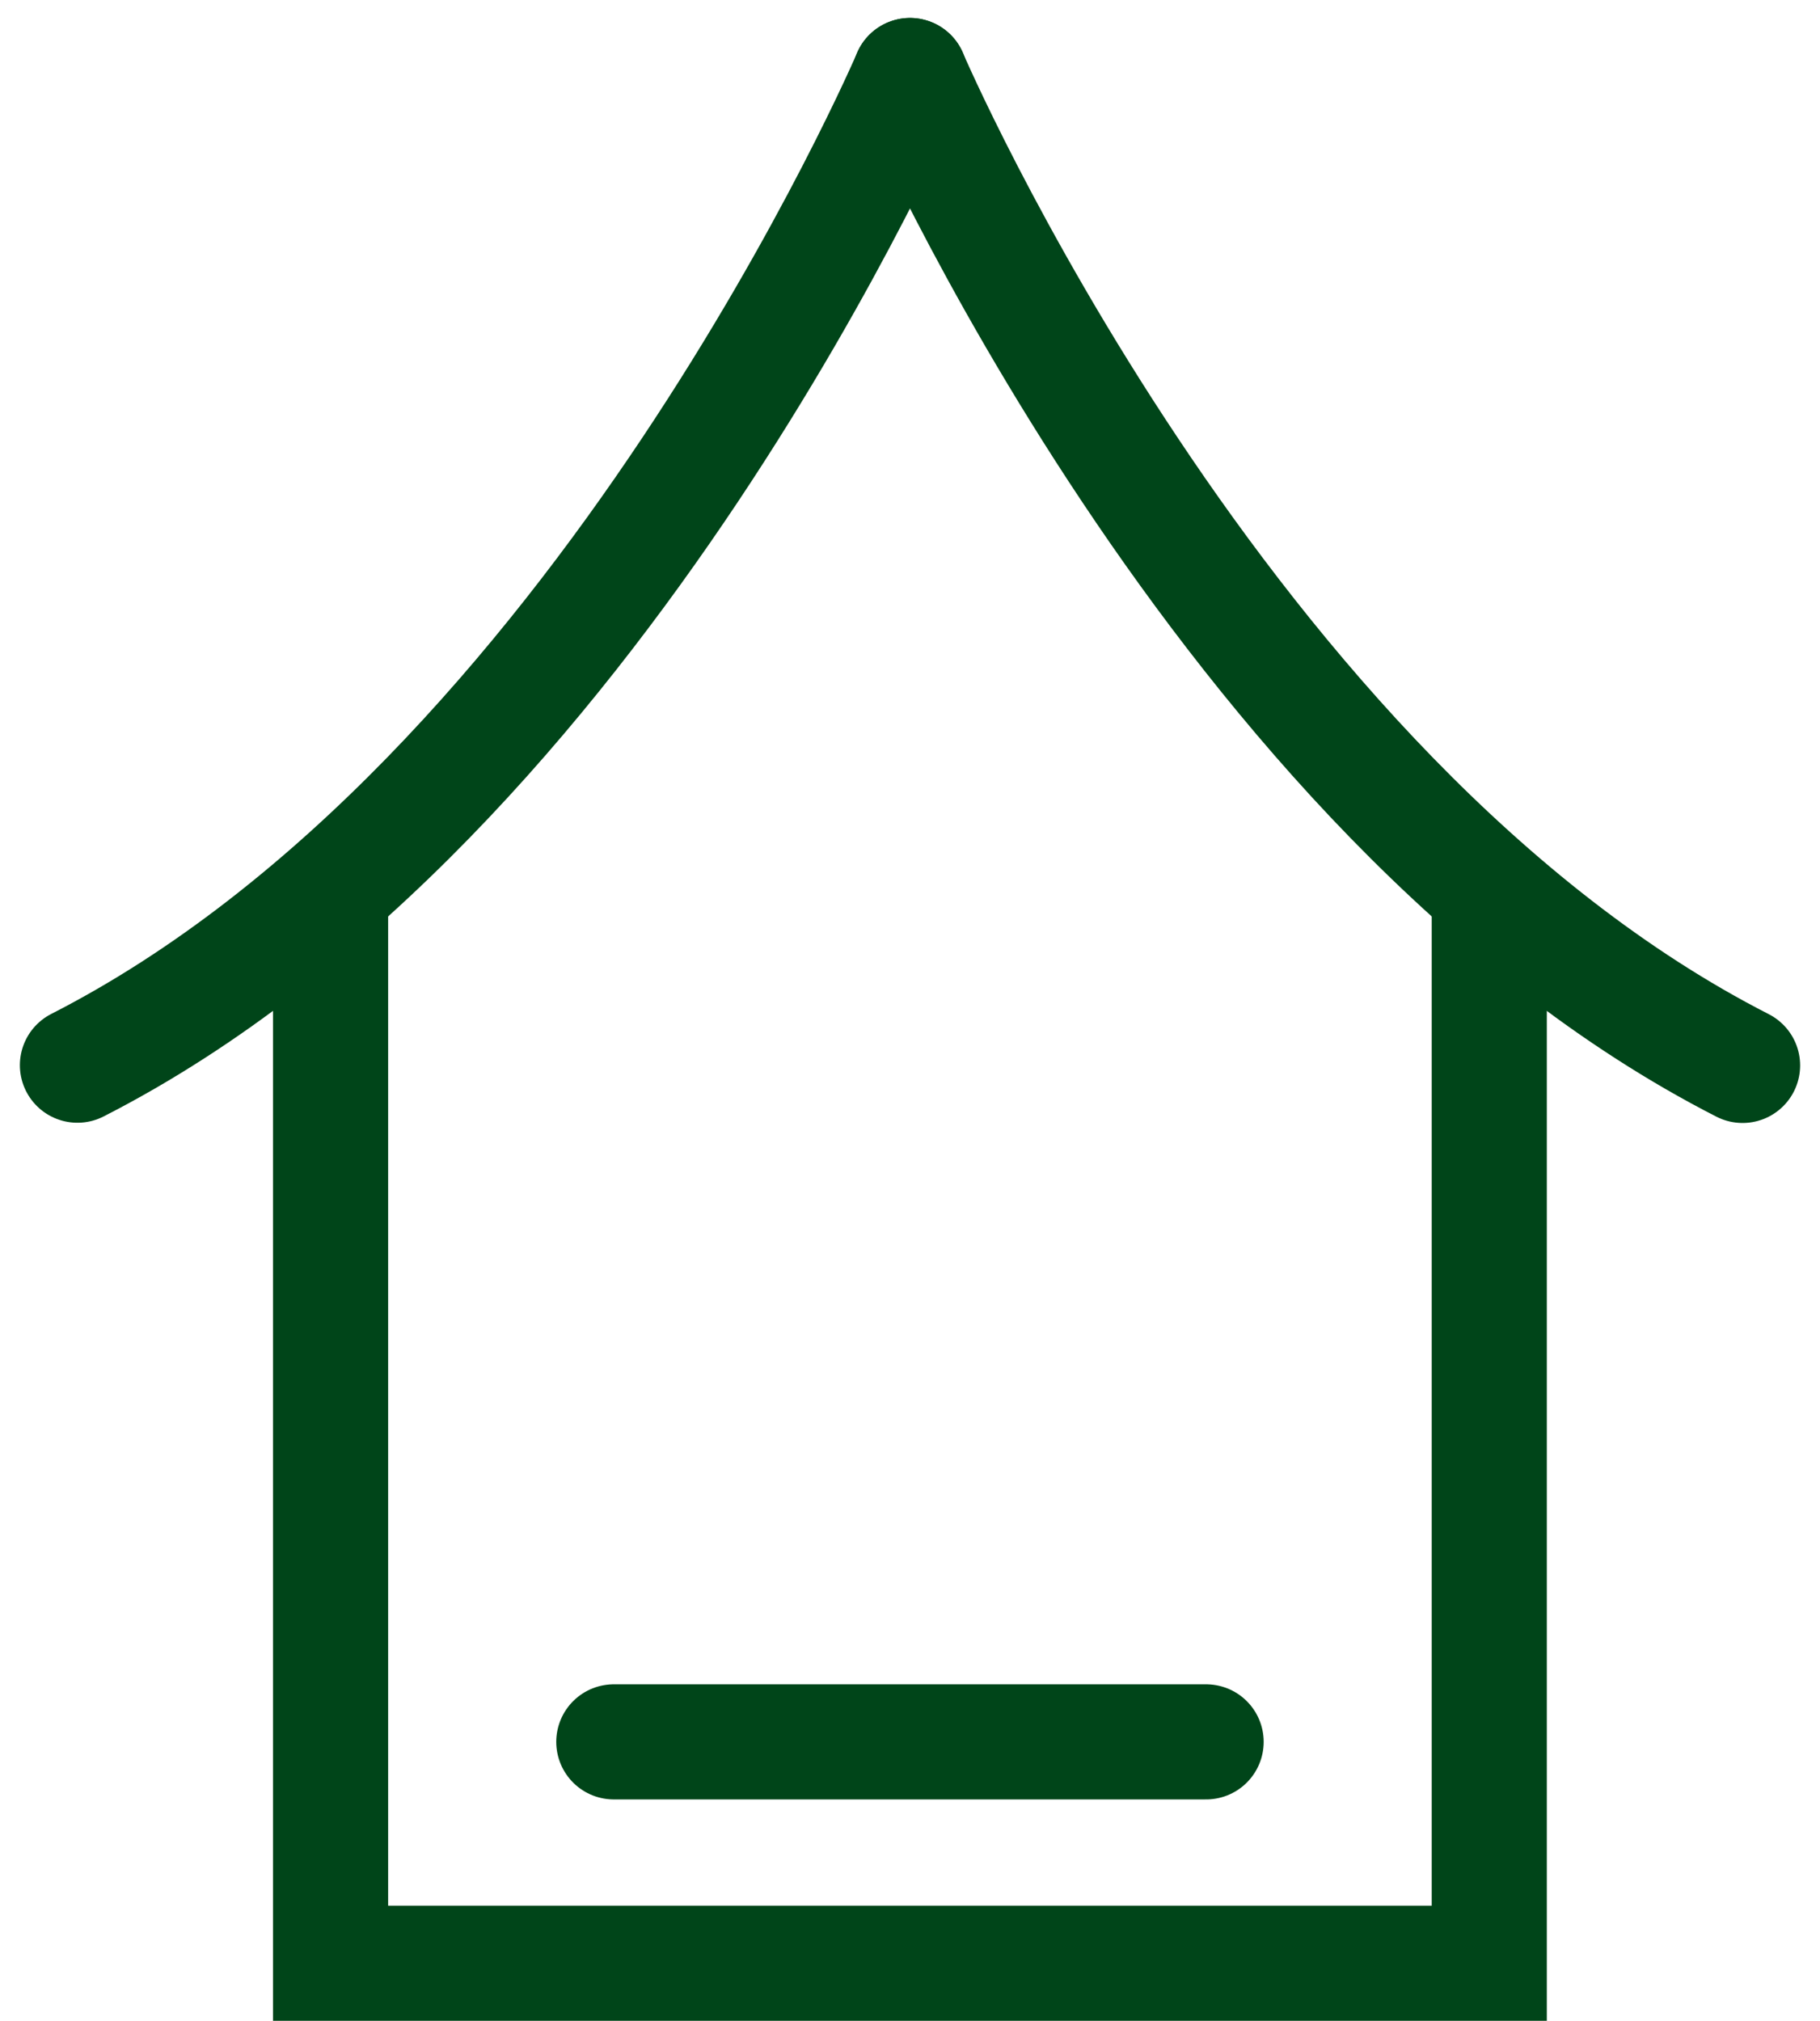
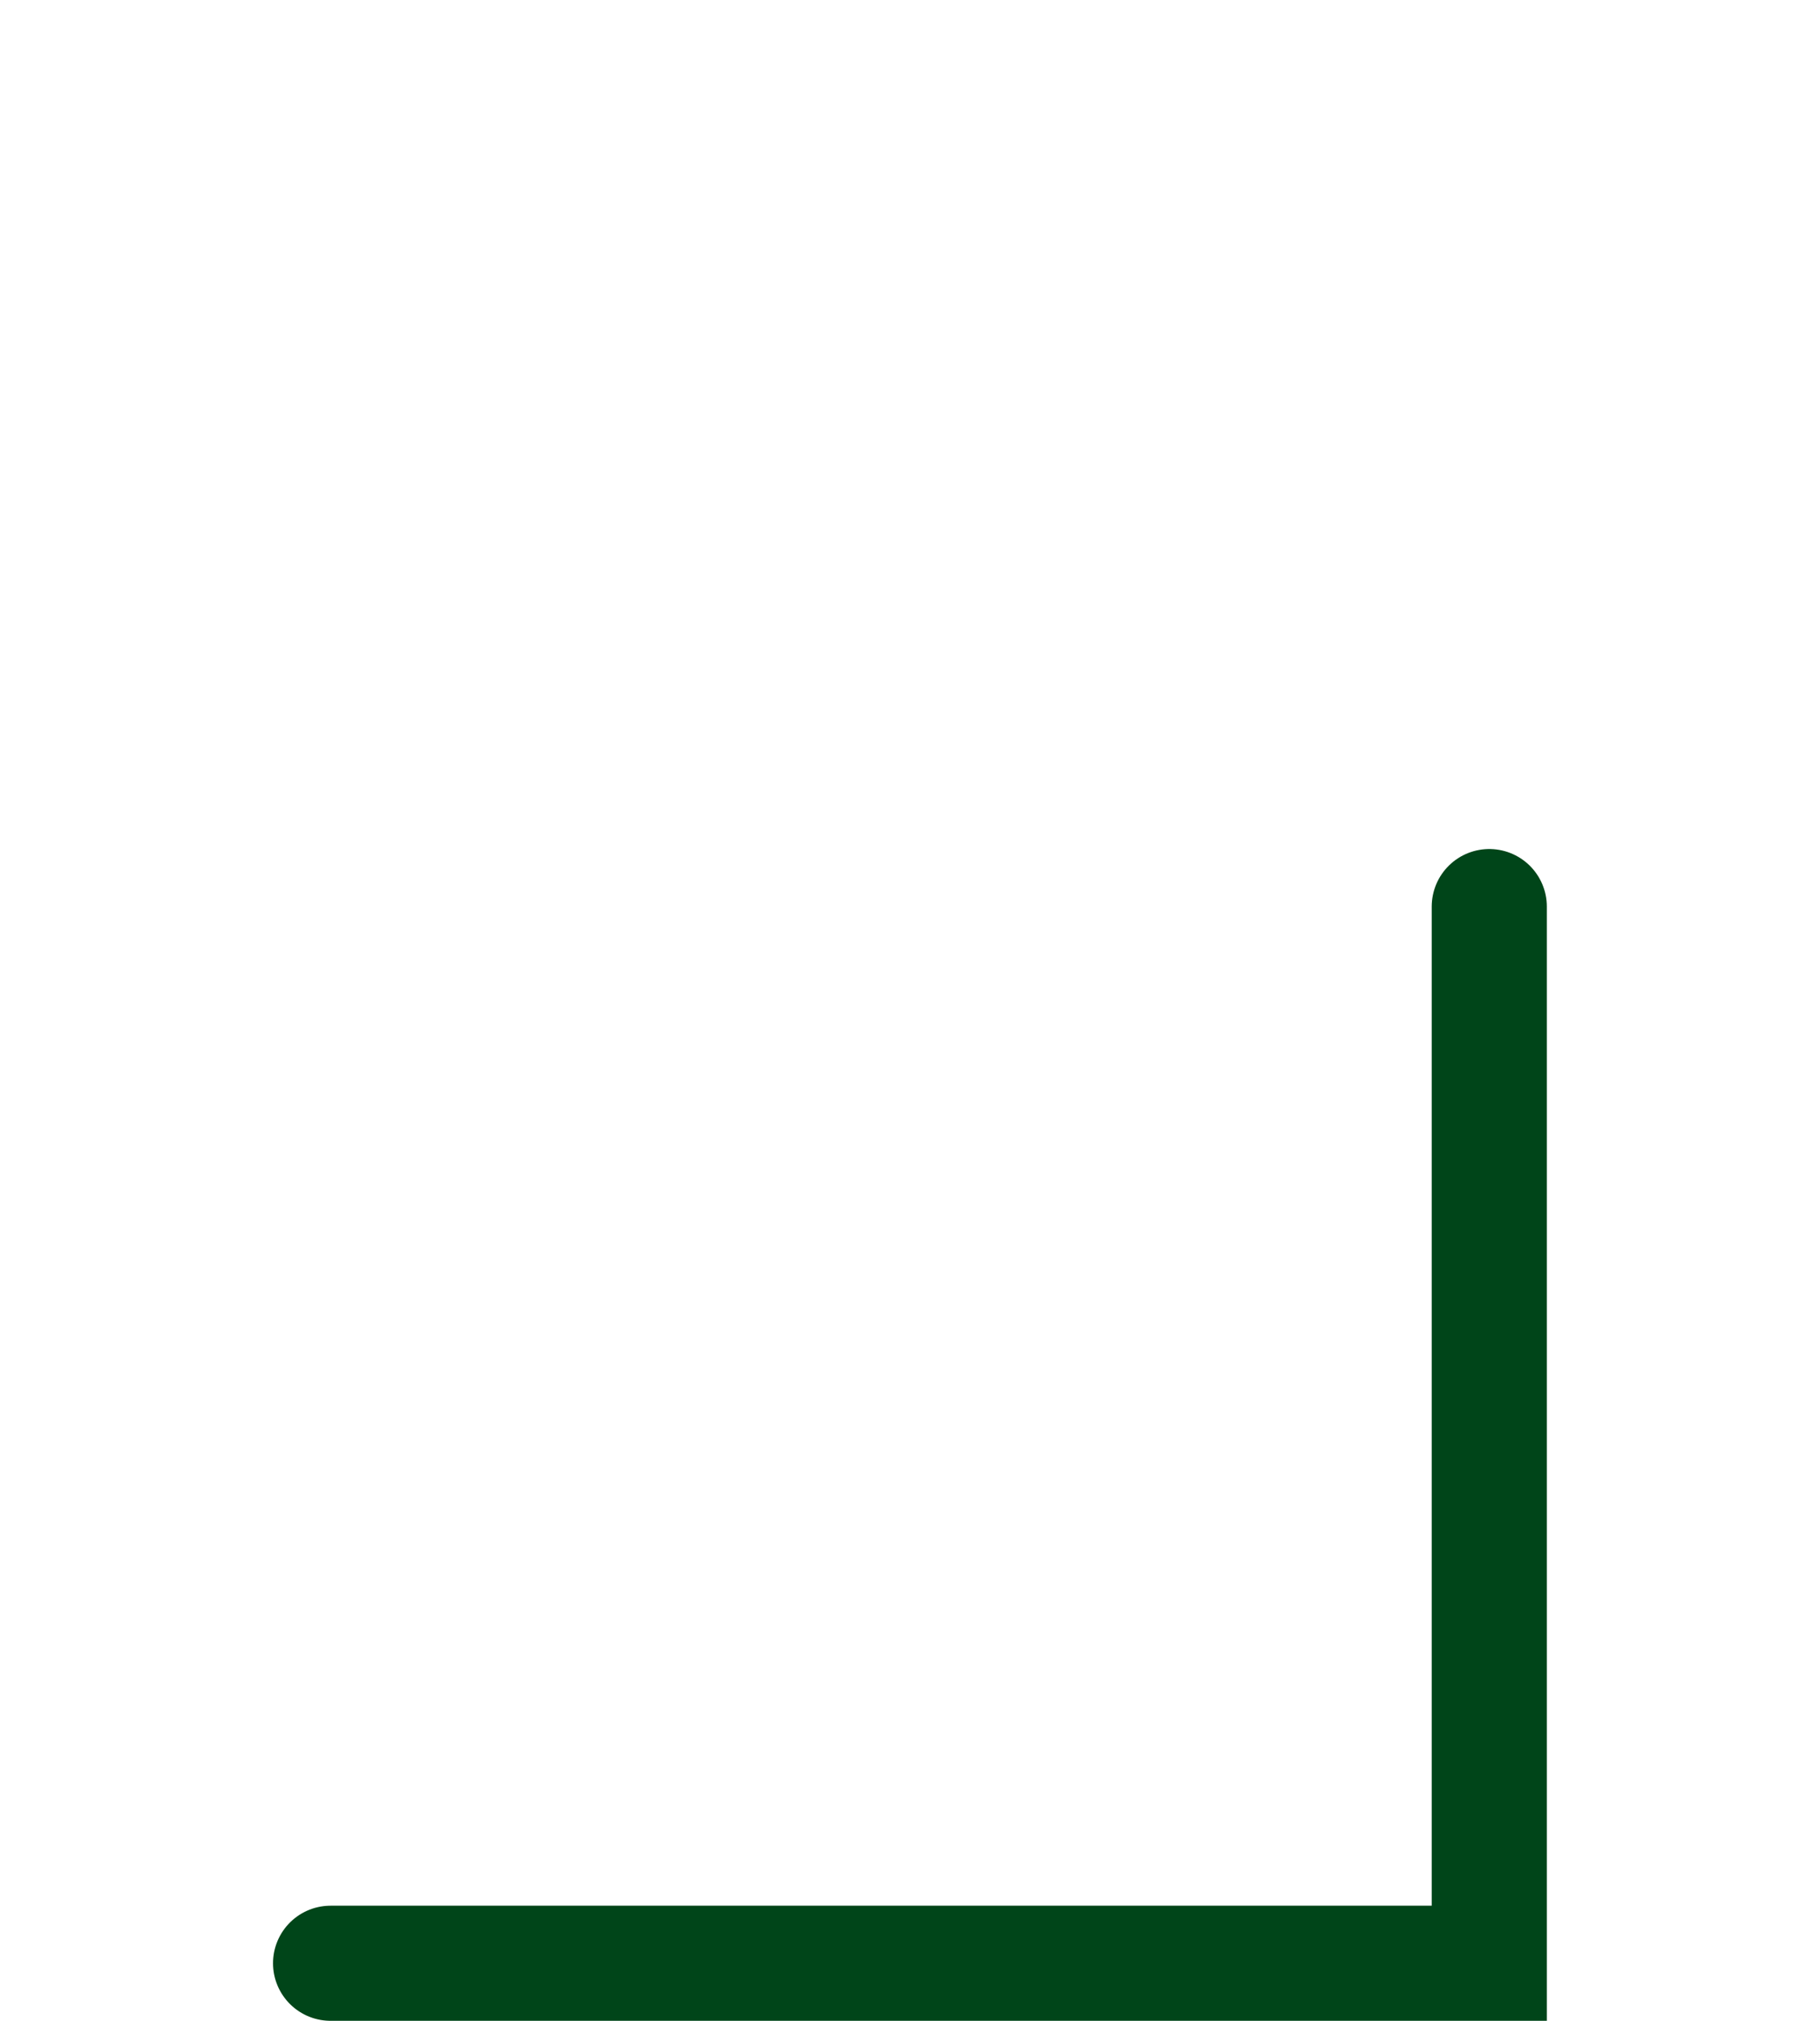
<svg xmlns="http://www.w3.org/2000/svg" width="23.718" height="26.335" viewBox="0 0 23.718 26.335">
  <g id="Gruppe_397" data-name="Gruppe 397" transform="translate(-38.61 -763.924)">
-     <path id="Pfad_136" data-name="Pfad 136" d="M17.8,7.556v13.77H2.7V7.556" transform="translate(40.218 768.182)" fill="none" stroke="#004519" stroke-linecap="round" stroke-miterlimit="10" stroke-width="1.5" />
-     <path id="Pfad_137" data-name="Pfad 137" d="M7.569.573s4.037,9.42,10.85,12.9" transform="translate(42.9 764.335)" fill="none" stroke="#004519" stroke-linecap="round" stroke-miterlimit="10" stroke-width="1.5" />
-     <path id="Pfad_138" data-name="Pfad 138" d="M11.423.573S7.386,9.993.573,13.47" transform="translate(39.046 764.335)" fill="none" stroke="#004519" stroke-linecap="round" stroke-miterlimit="10" stroke-width="1.5" />
-     <line id="Linie_48" data-name="Linie 48" x1="7.719" transform="translate(46.609 786.623)" fill="none" stroke="#004519" stroke-linecap="round" stroke-miterlimit="10" stroke-width="1.5" />
+     <path id="Pfad_136" data-name="Pfad 136" d="M17.8,7.556v13.77H2.7" transform="translate(40.218 768.182)" fill="none" stroke="#004519" stroke-linecap="round" stroke-miterlimit="10" stroke-width="1.5" />
  </g>
</svg>